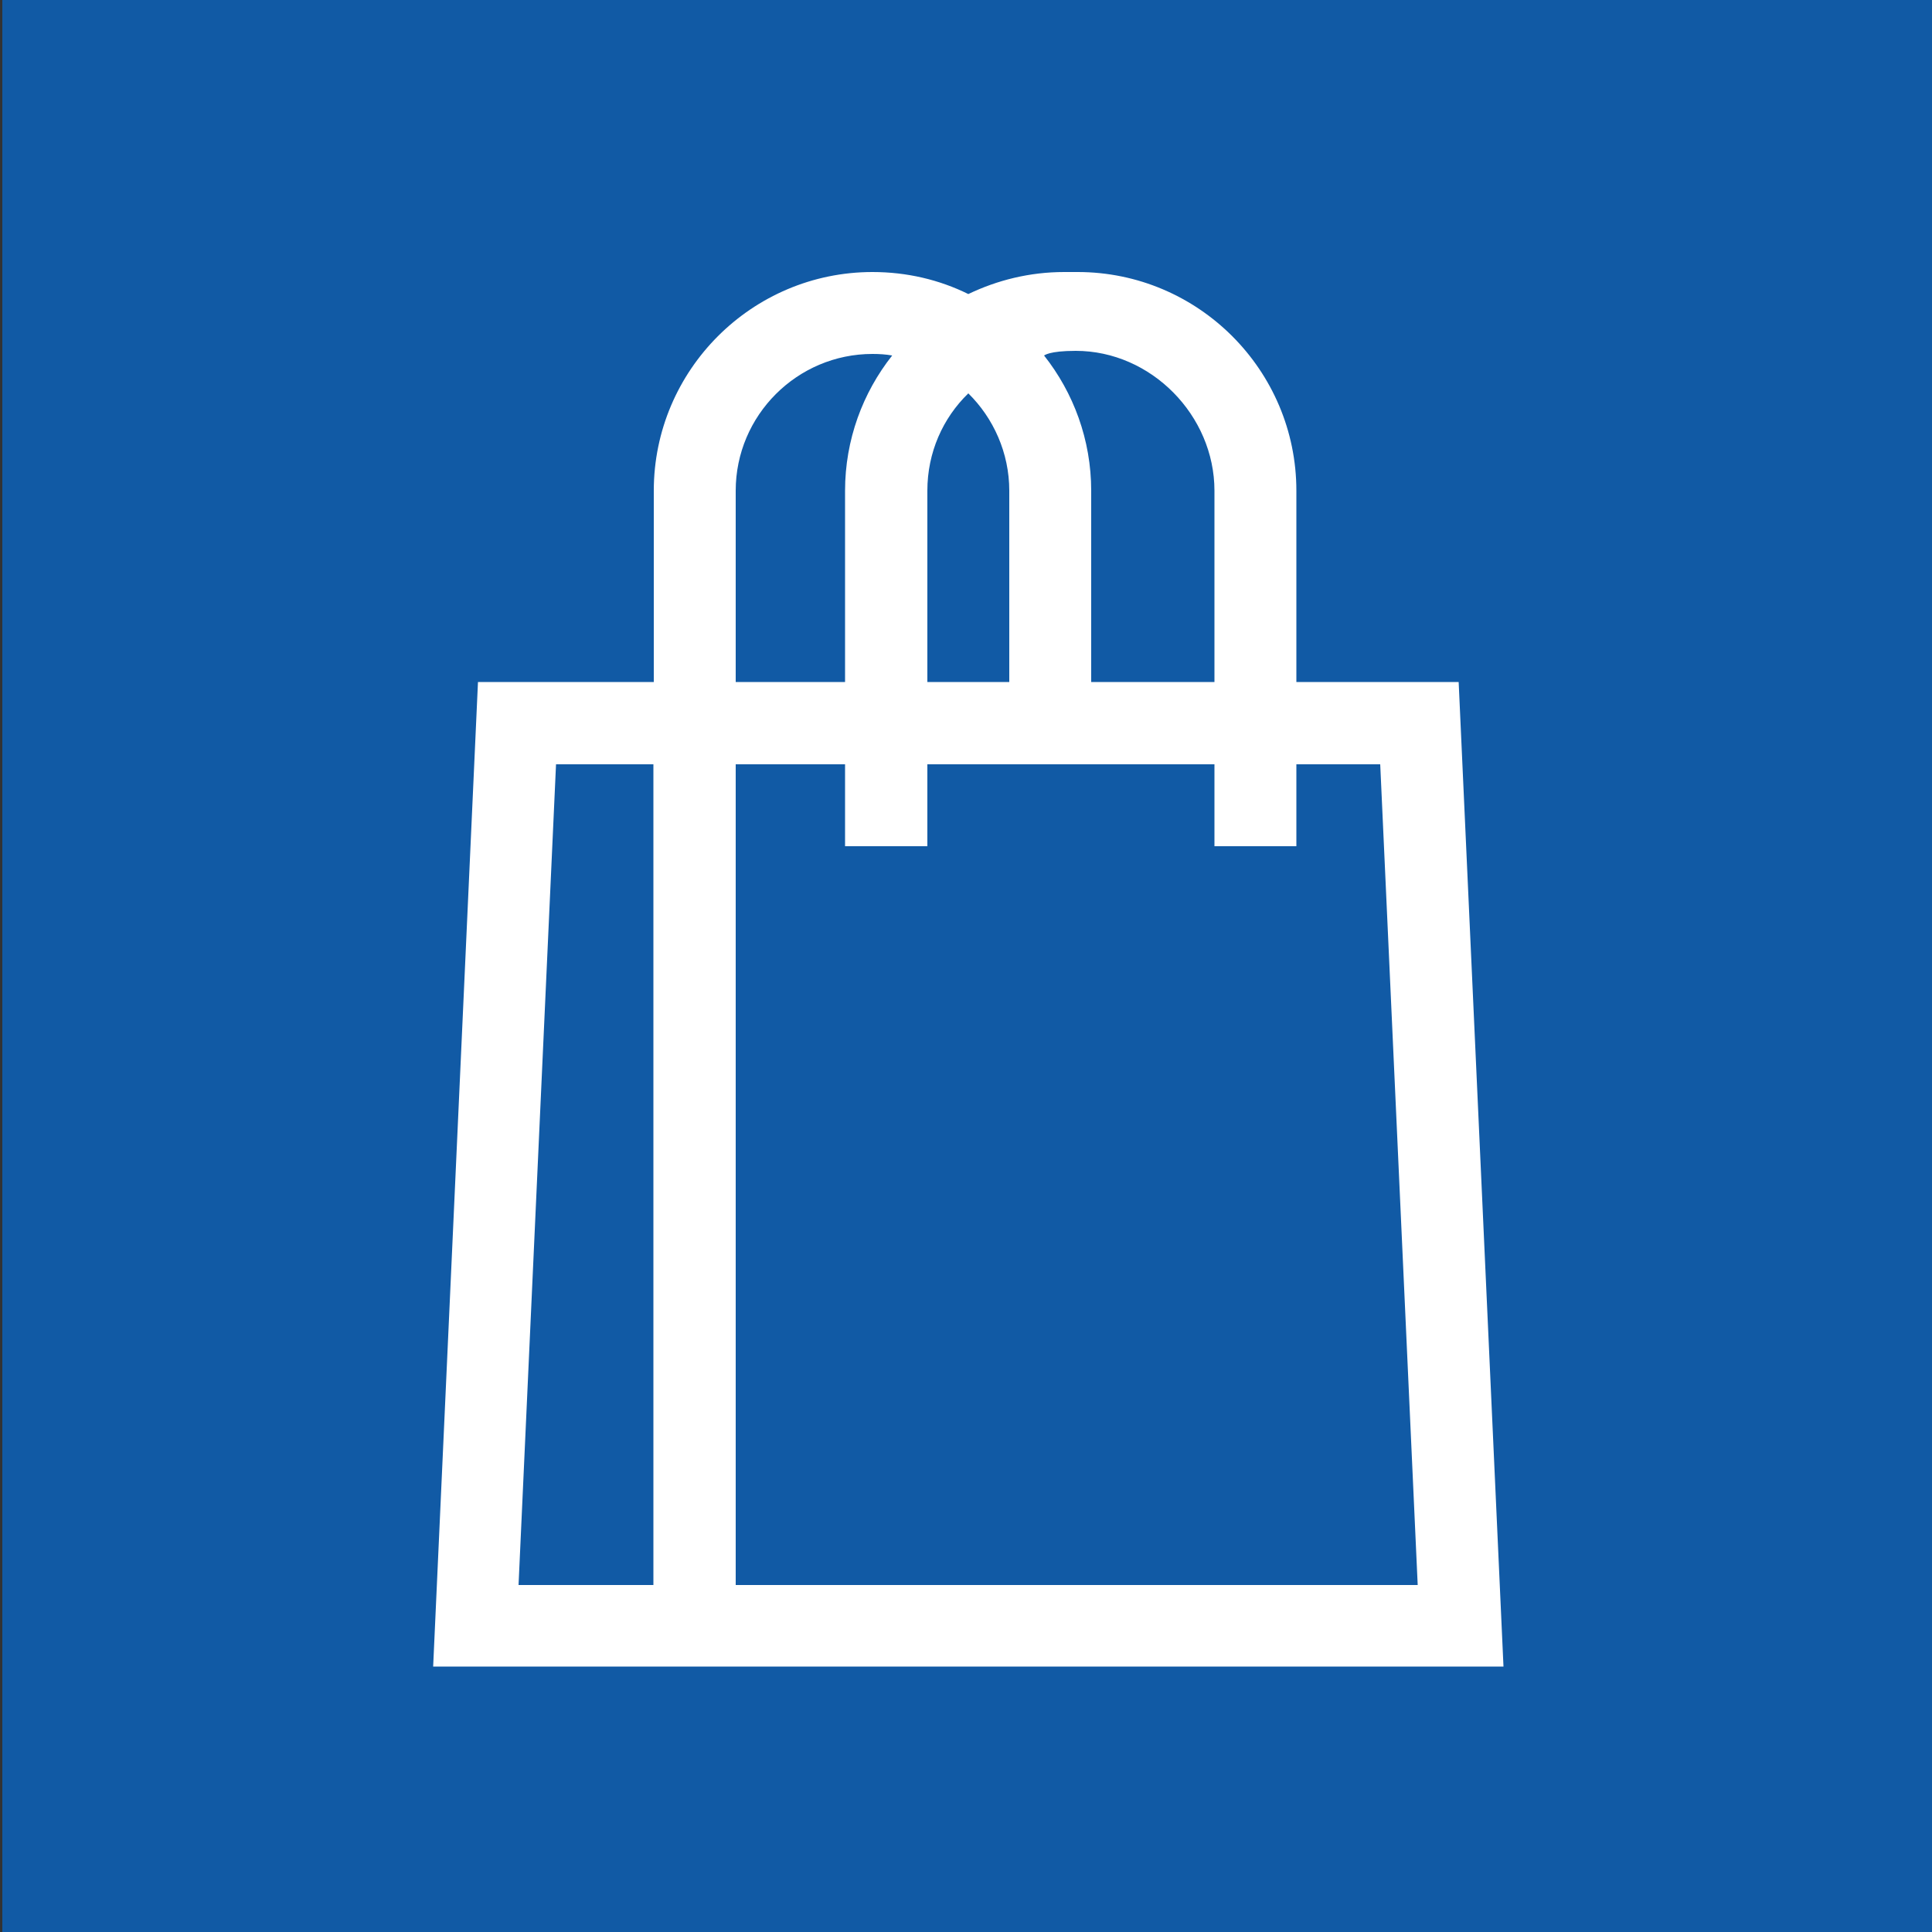
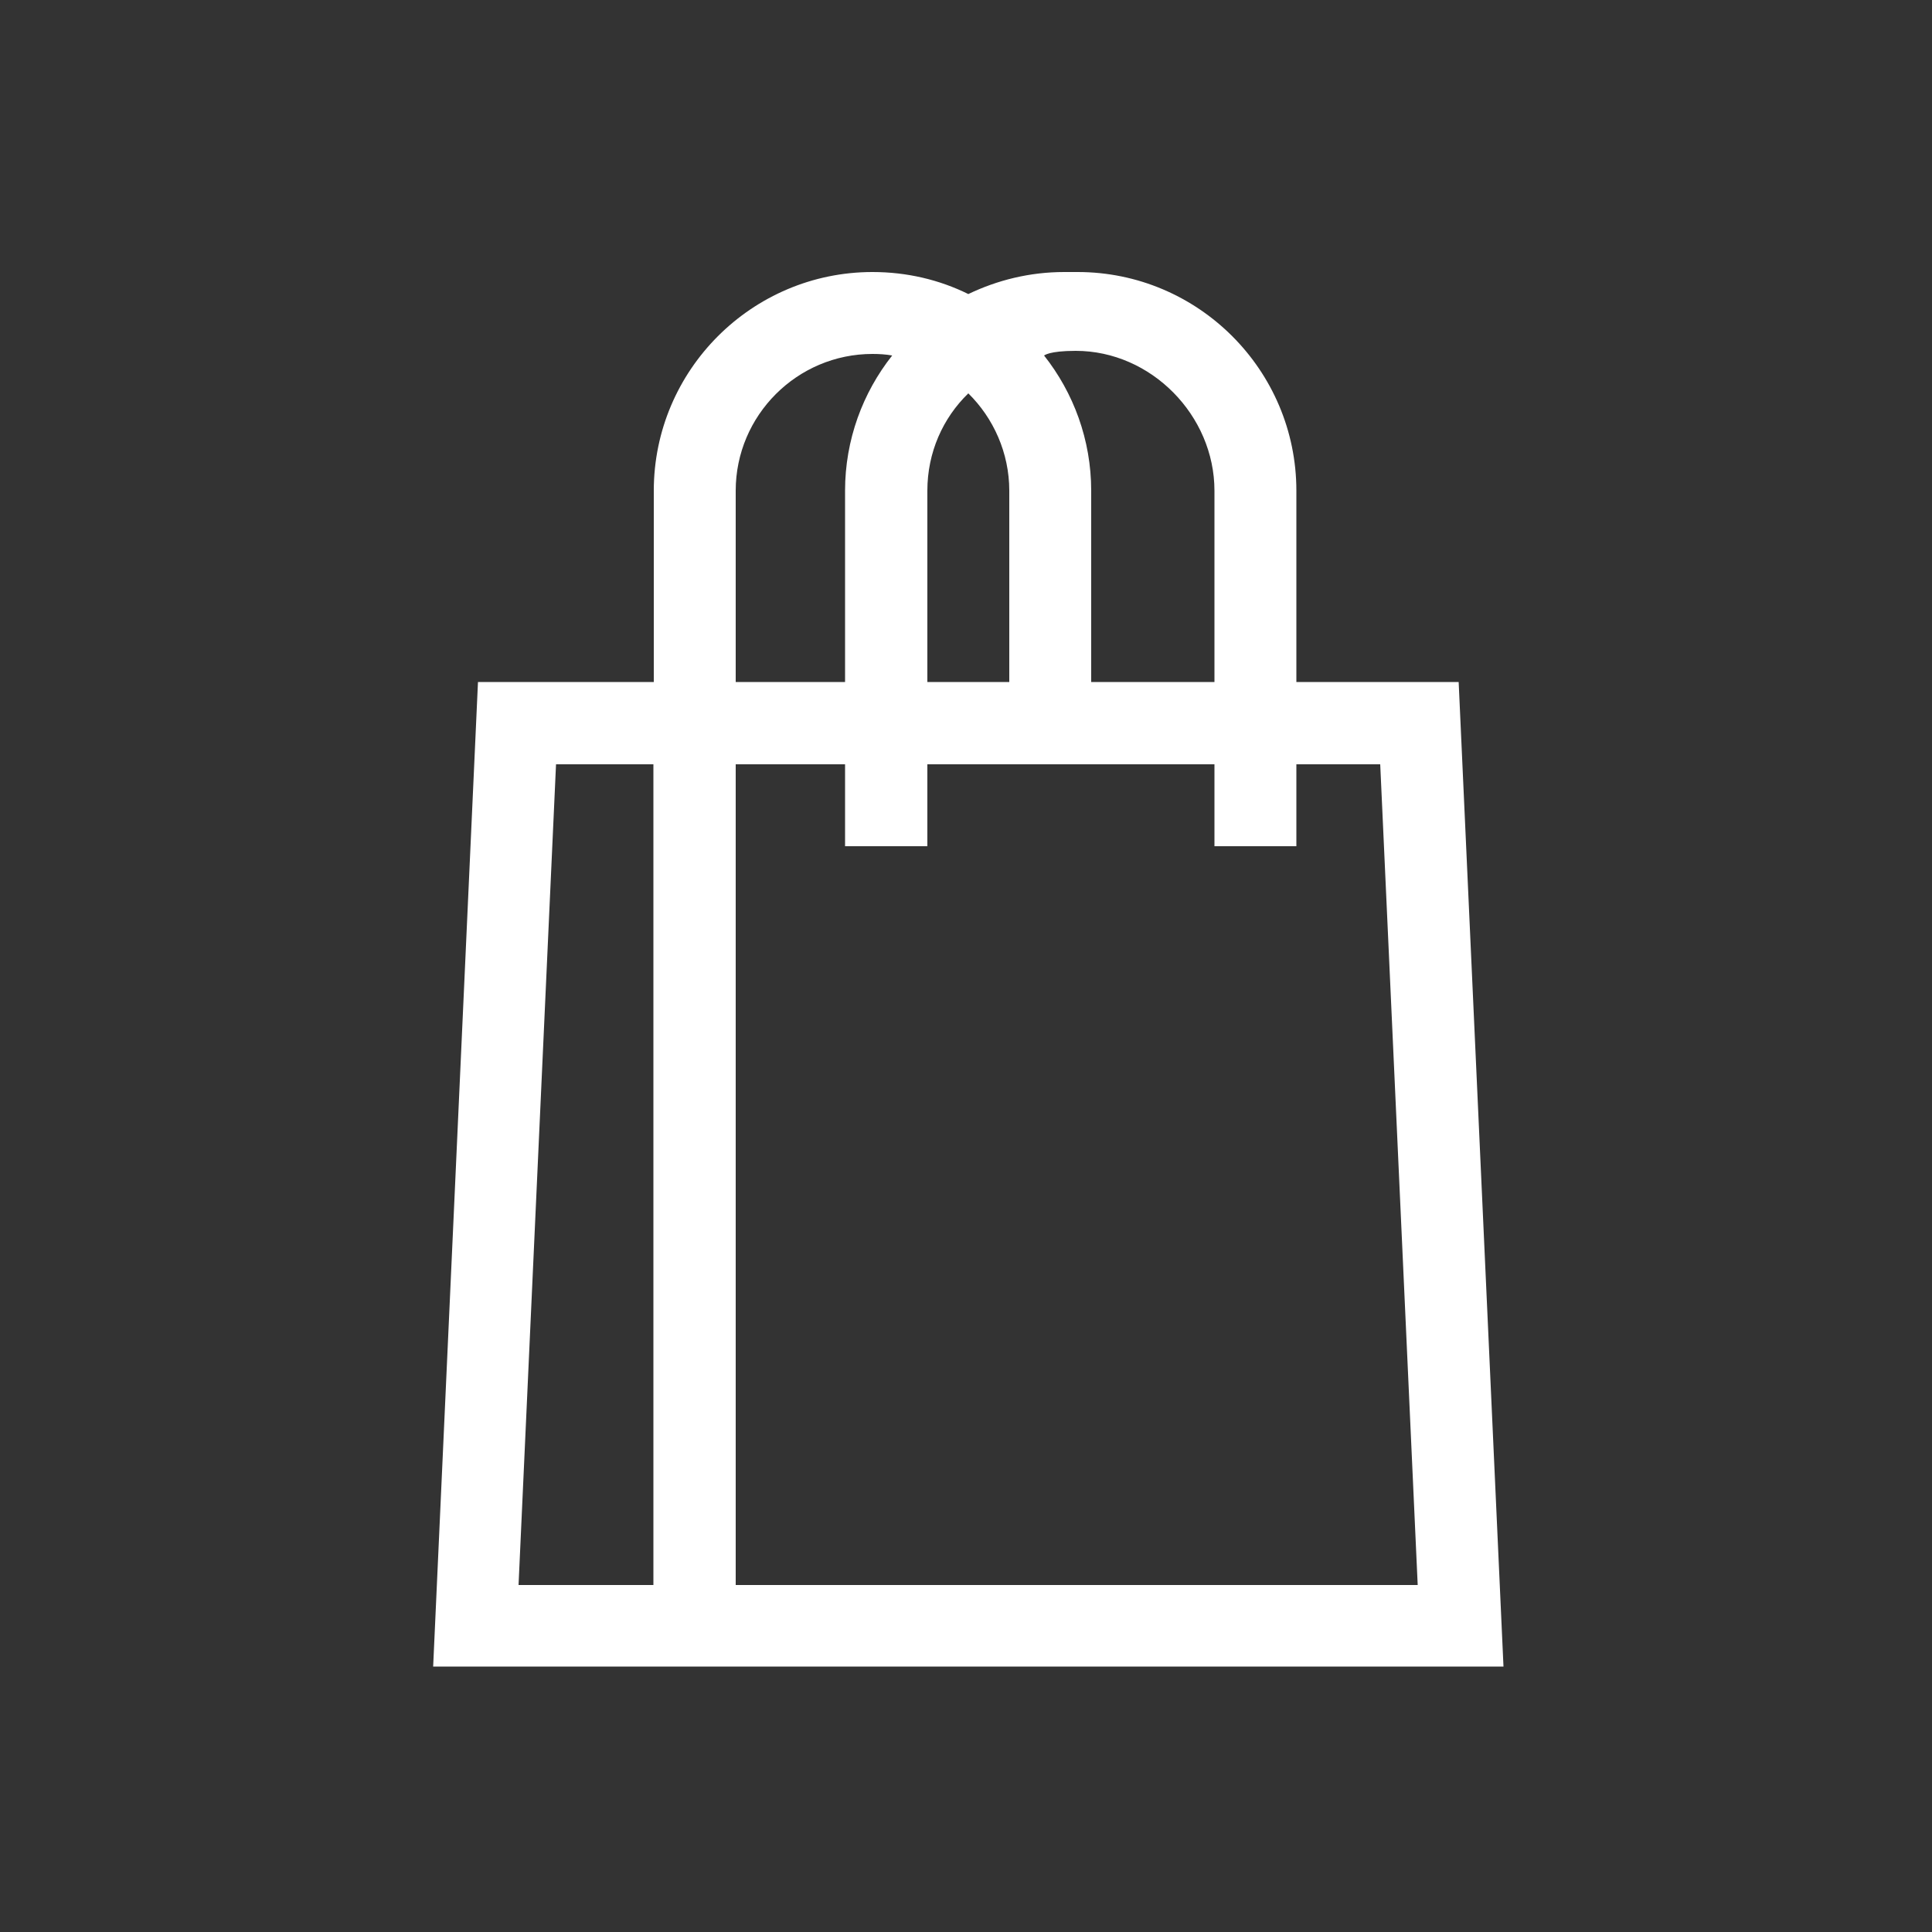
<svg xmlns="http://www.w3.org/2000/svg" version="1.1" id="Livello_1" x="0px" y="0px" viewBox="0 0 500 500" style="enable-background:new 0 0 500 500;" xml:space="preserve">
  <rect x="0" y="0" width="500" height="500" fill="#333333" stroke="none" />
  <style type="text/css">
	.st0{fill:#115AA5;}
	.st1{fill:#FFFFFF;}
</style>
-   <rect x="0.6" class="st0" width="500" height="500" />
  <g>
    <g>
      <path class="st1" d="M377.5,176.5h-42V127c0-31.2-25.4-56.6-56.6-56.6h-3.5c-8.9,0-17.3,2.1-24.8,5.7c-7.5-3.7-15.9-5.7-24.8-5.7    c-31.2,0-56.6,25.4-56.6,56.6v49.5h-45.5l-11.6,254.8h277L377.5,176.5z M278.4,90.8c19.5,0,35.9,16.7,35.9,36.2v49.5h-31.9V127    c0-13.2-4.6-25.4-12.2-35C270.3,92,271.4,90.8,278.4,90.8z M250.6,101.8c6.5,6.4,10.6,15.4,10.6,25.2v49.5H240V127    C240,117.1,244,108.2,250.6,101.8z M190.4,127c0-19.5,15.9-35.4,35.4-35.4c1.7,0,3.4,0.1,5.1,0.4c-7.6,9.6-12.2,21.8-12.2,35v49.5    h-28.3V127z M143.9,197.8h25.2v212.4h-34.9L143.9,197.8z M190.4,410.1V197.8h28.3V219H240v-21.2h74.3V219h21.2v-21.2h21.7    l9.7,212.4H190.4V410.1z" />
    </g>
  </g>
</svg>